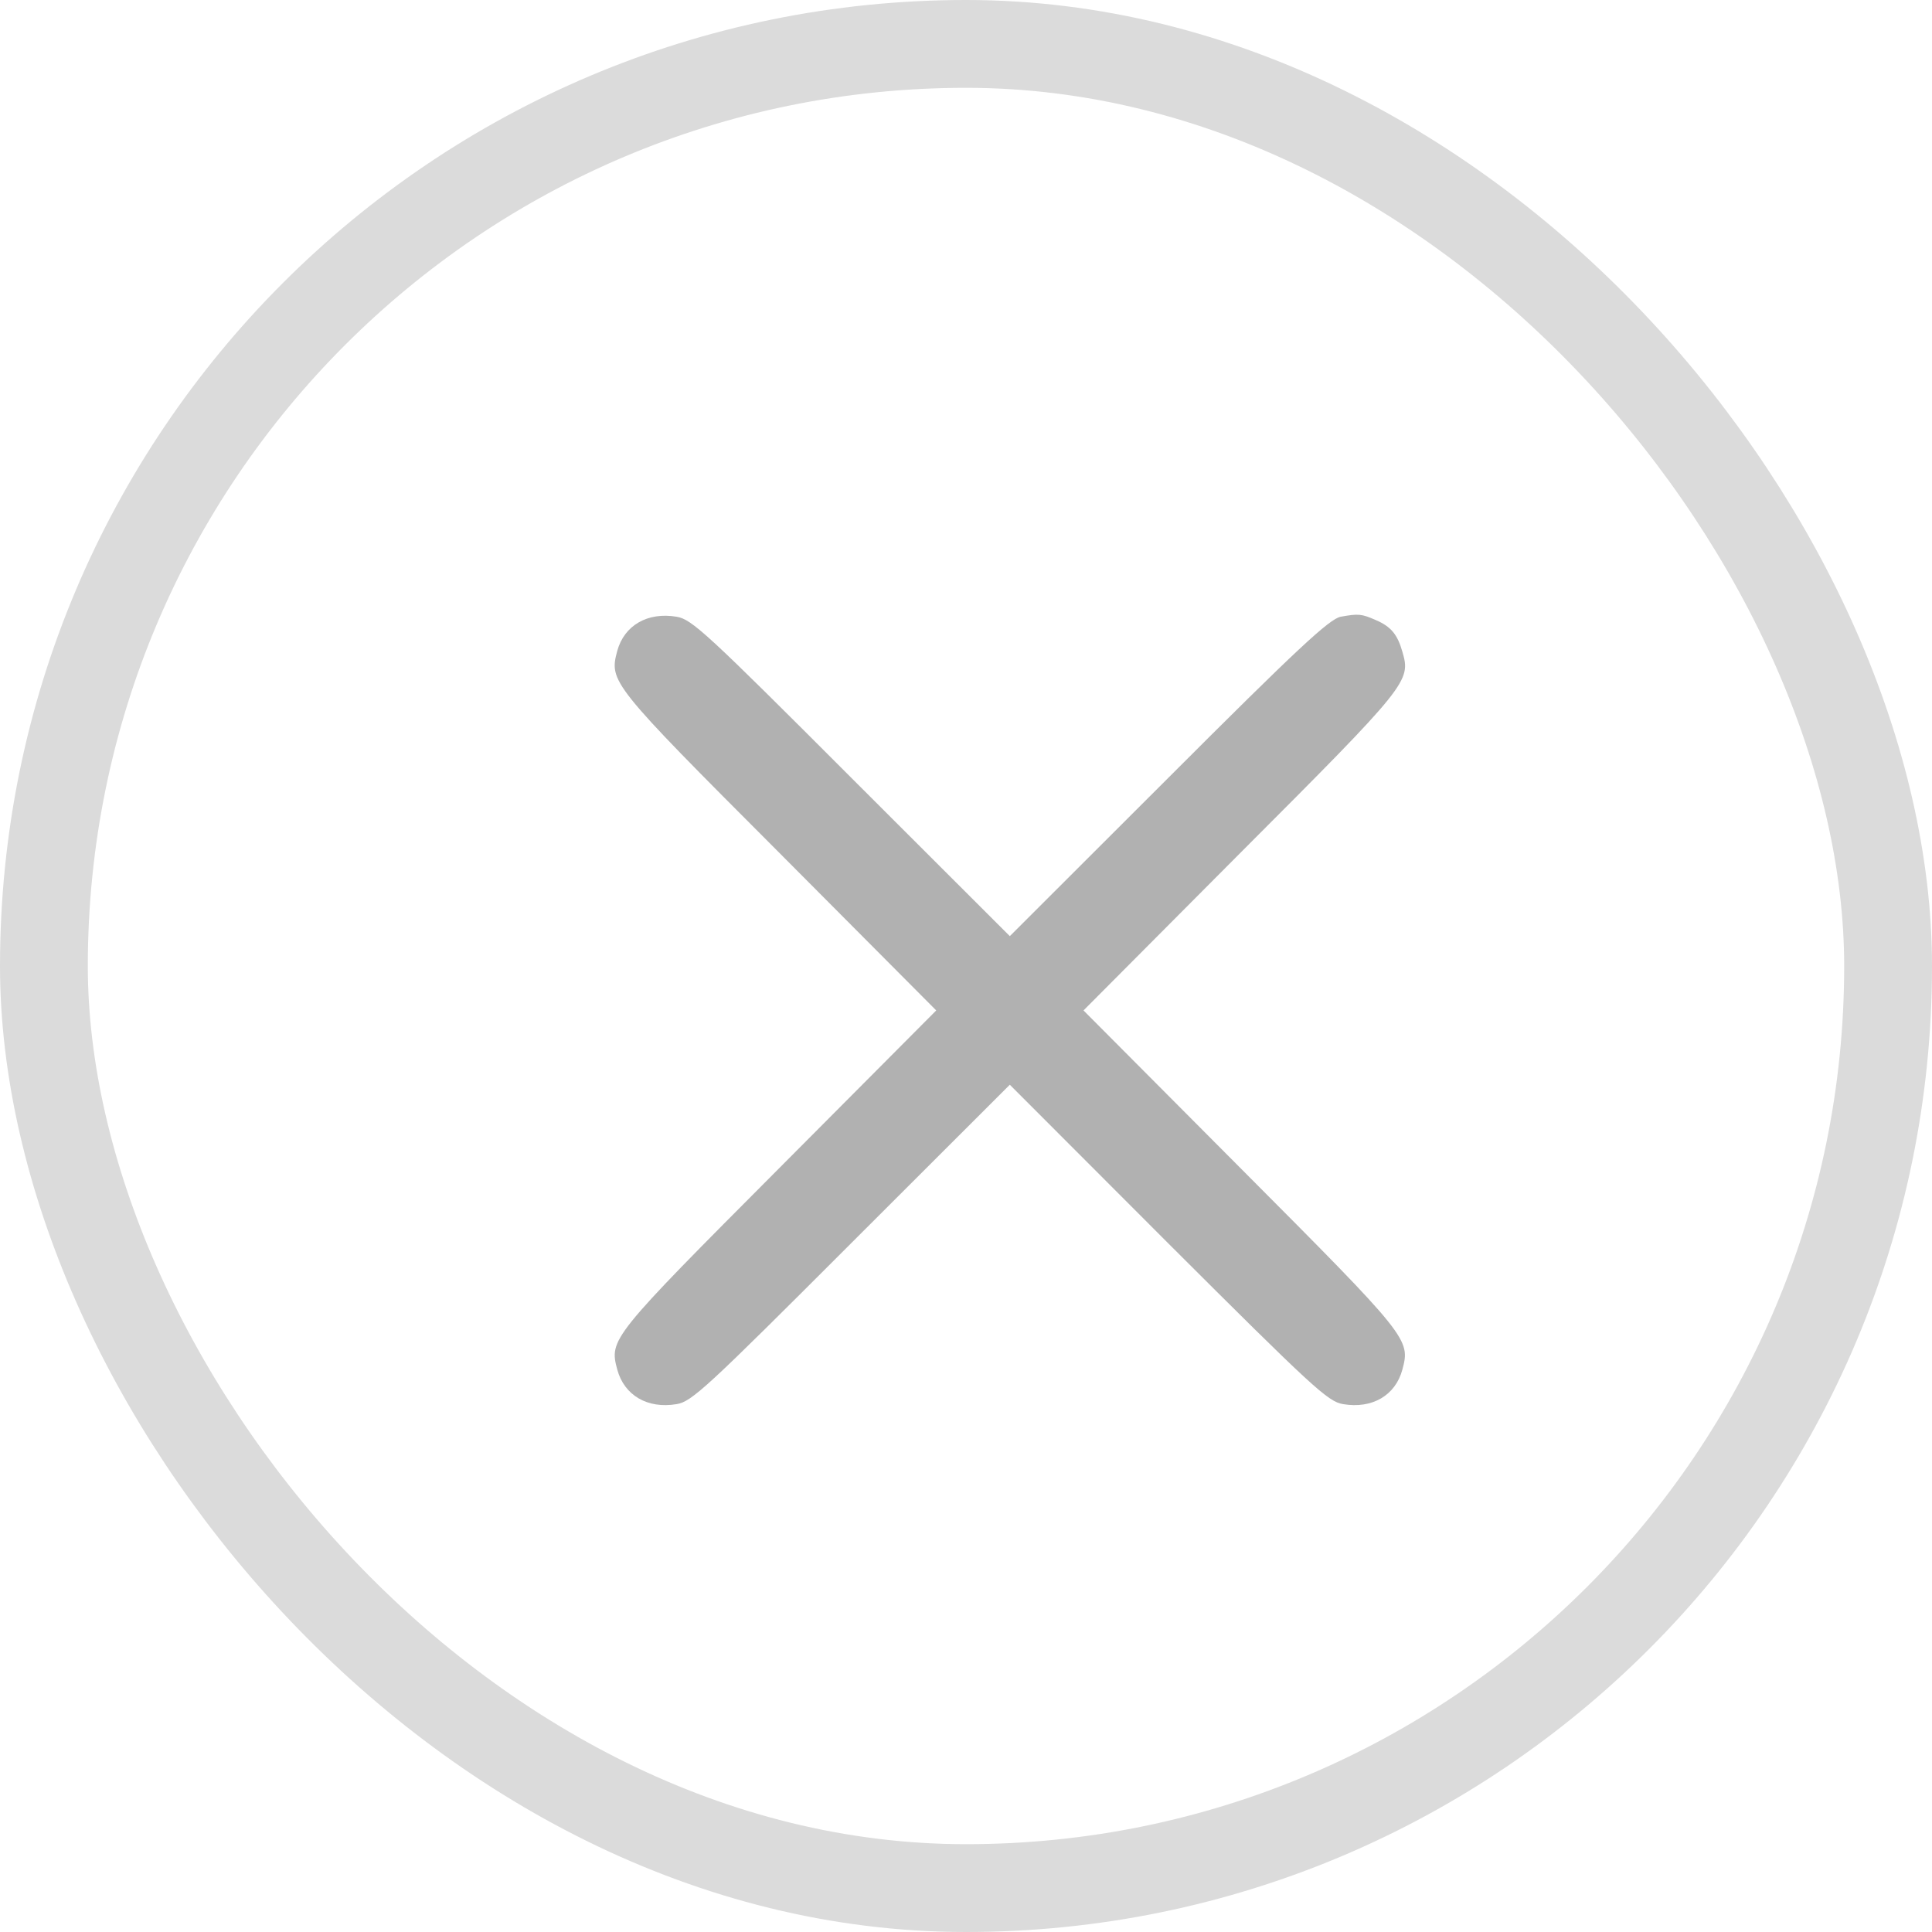
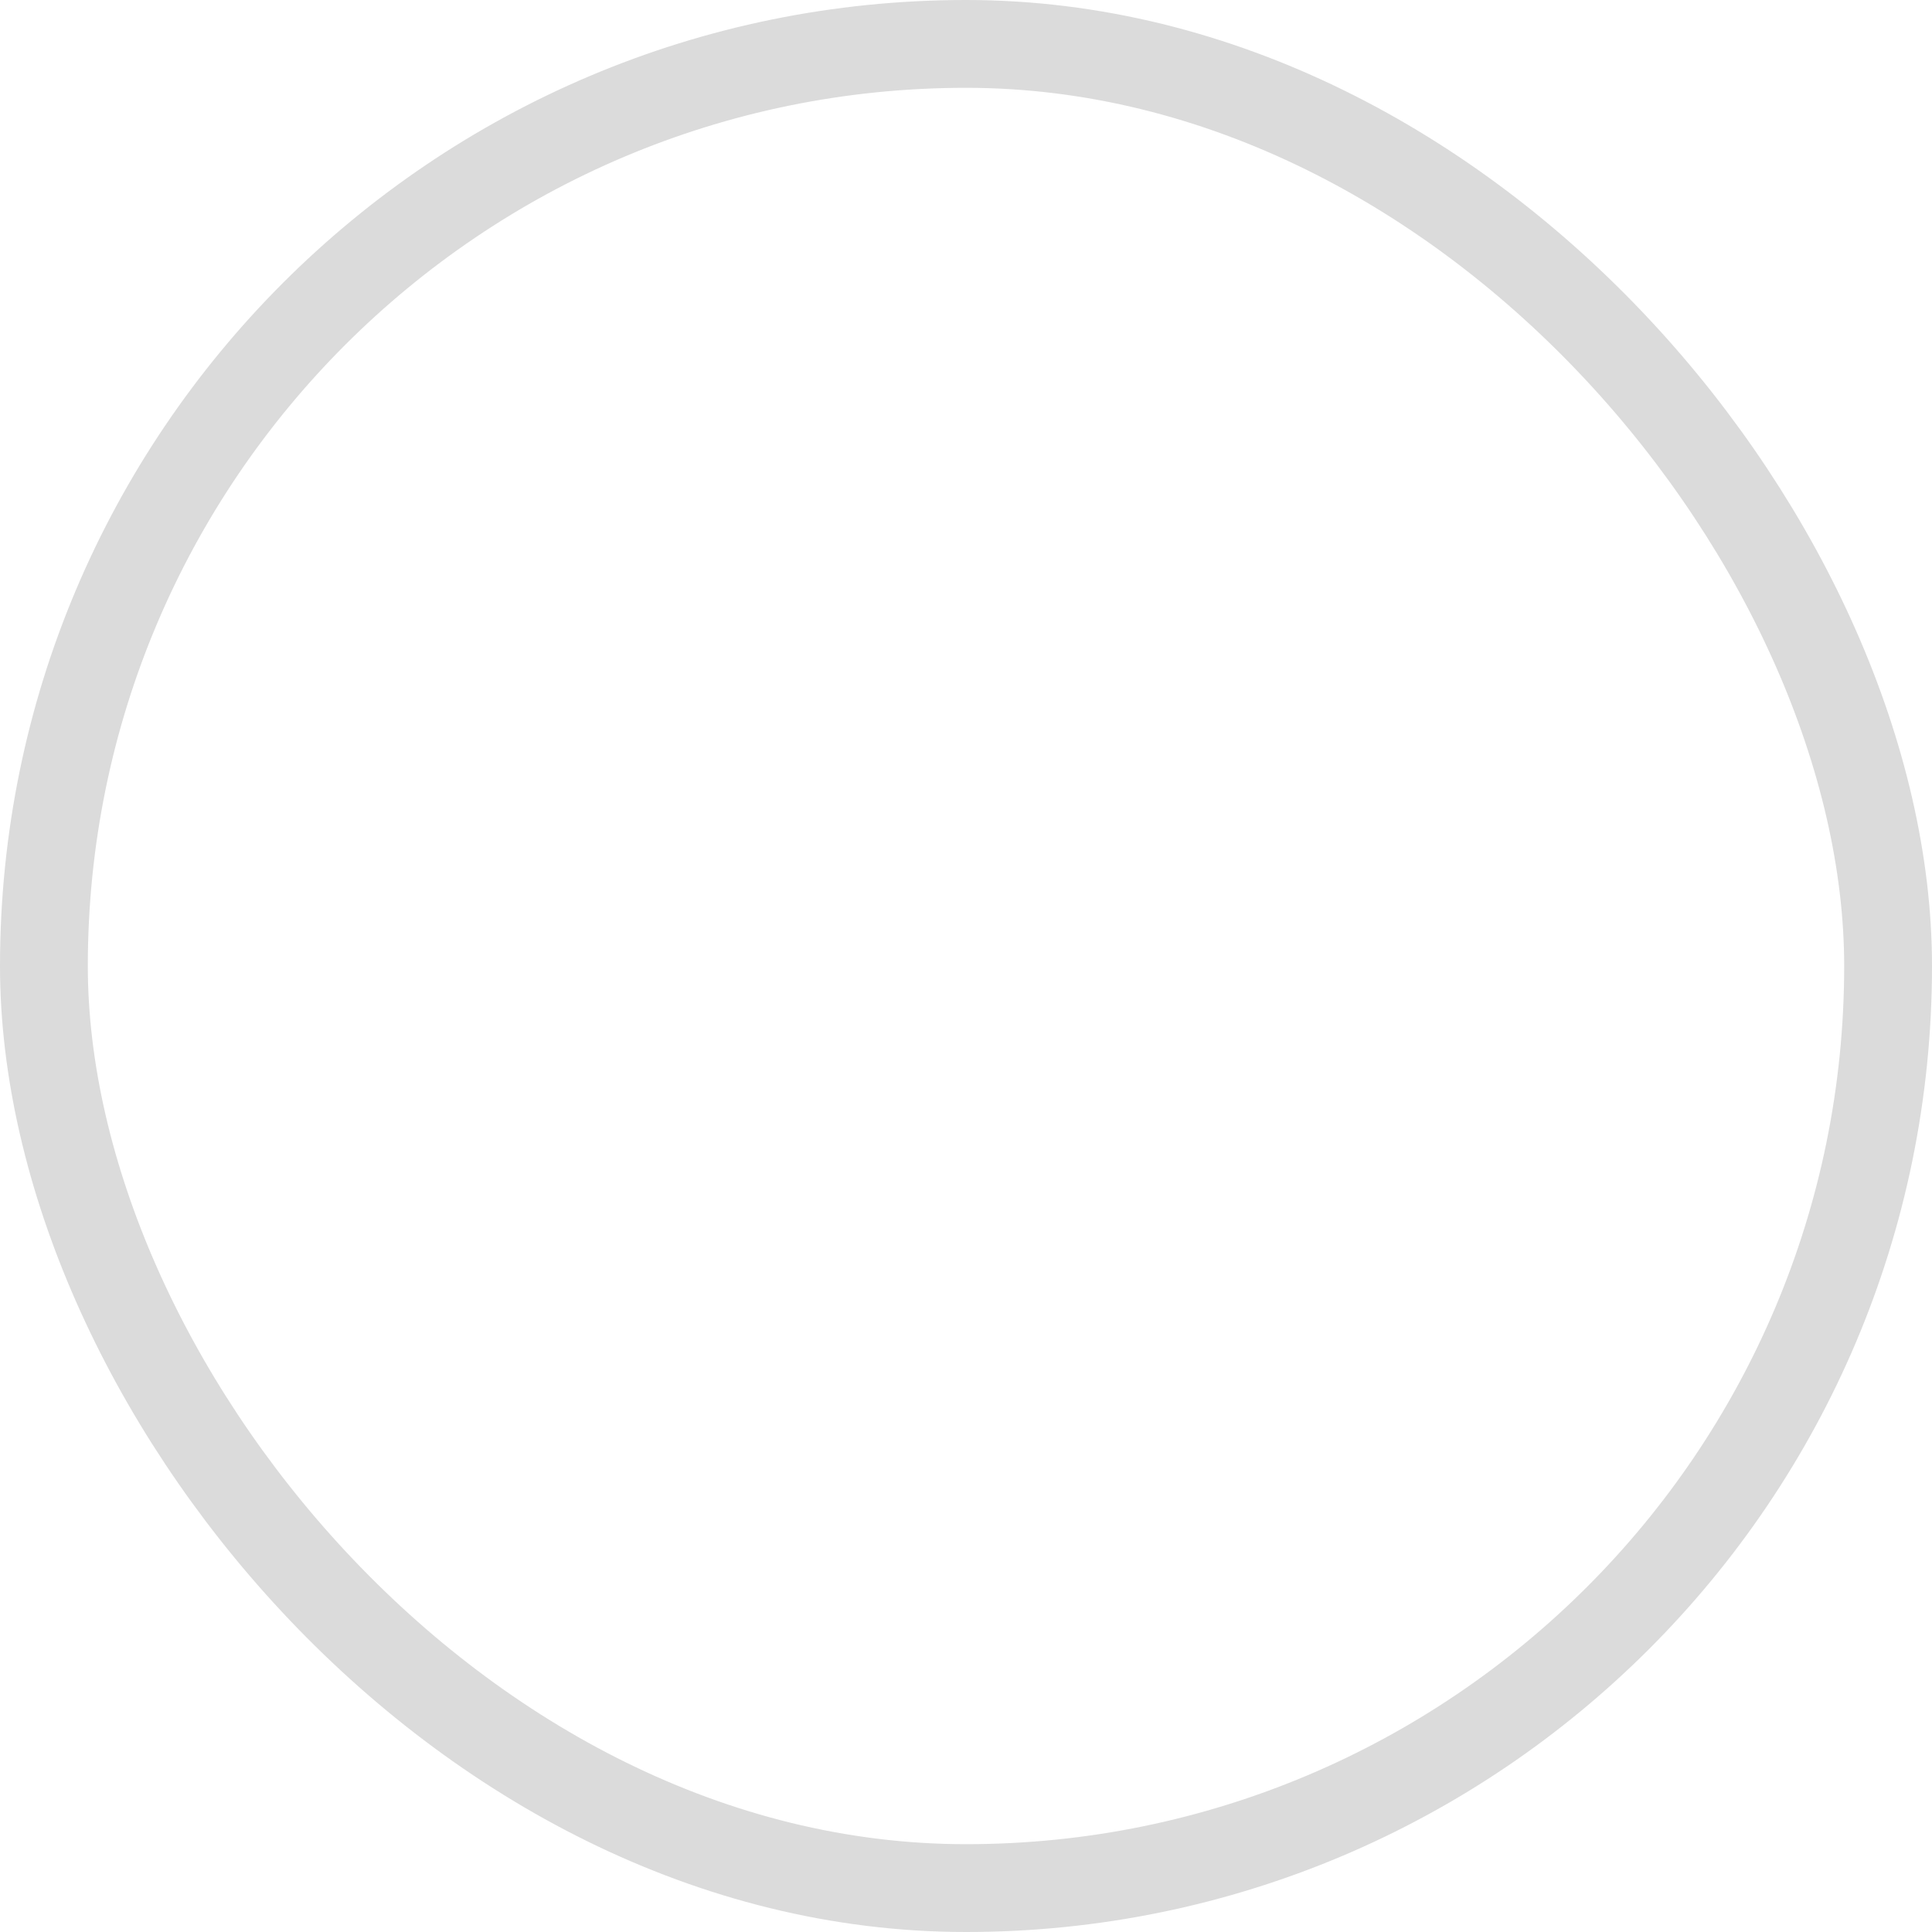
<svg xmlns="http://www.w3.org/2000/svg" width="22" height="22" viewBox="0 0 22 22" fill="none">
-   <path d="M15.667 7.061C15.839 7.135 15.913 7.224 15.969 7.421C16.067 7.757 16.044 7.79 14.13 9.706L12.338 11.506L14.13 13.306C16.044 15.227 16.062 15.25 15.969 15.596C15.89 15.89 15.625 16.045 15.294 15.989C15.122 15.961 14.954 15.806 13.301 14.156L11.499 12.352L9.693 14.156C8.044 15.806 7.877 15.961 7.705 15.989C7.374 16.045 7.109 15.89 7.029 15.596C6.936 15.25 6.955 15.227 8.869 13.306L10.661 11.506L8.869 9.706C6.95 7.785 6.936 7.762 7.029 7.411C7.109 7.121 7.374 6.967 7.705 7.023C7.877 7.051 8.044 7.205 9.693 8.856L11.499 10.66L13.301 8.86C14.782 7.378 15.136 7.051 15.266 7.023C15.471 6.986 15.504 6.99 15.667 7.061Z" fill="#B1B1B1" />
  <rect x="0.5" y="0.5" width="21" height="21" rx="10.5" stroke="#DBDBDB" />
</svg>